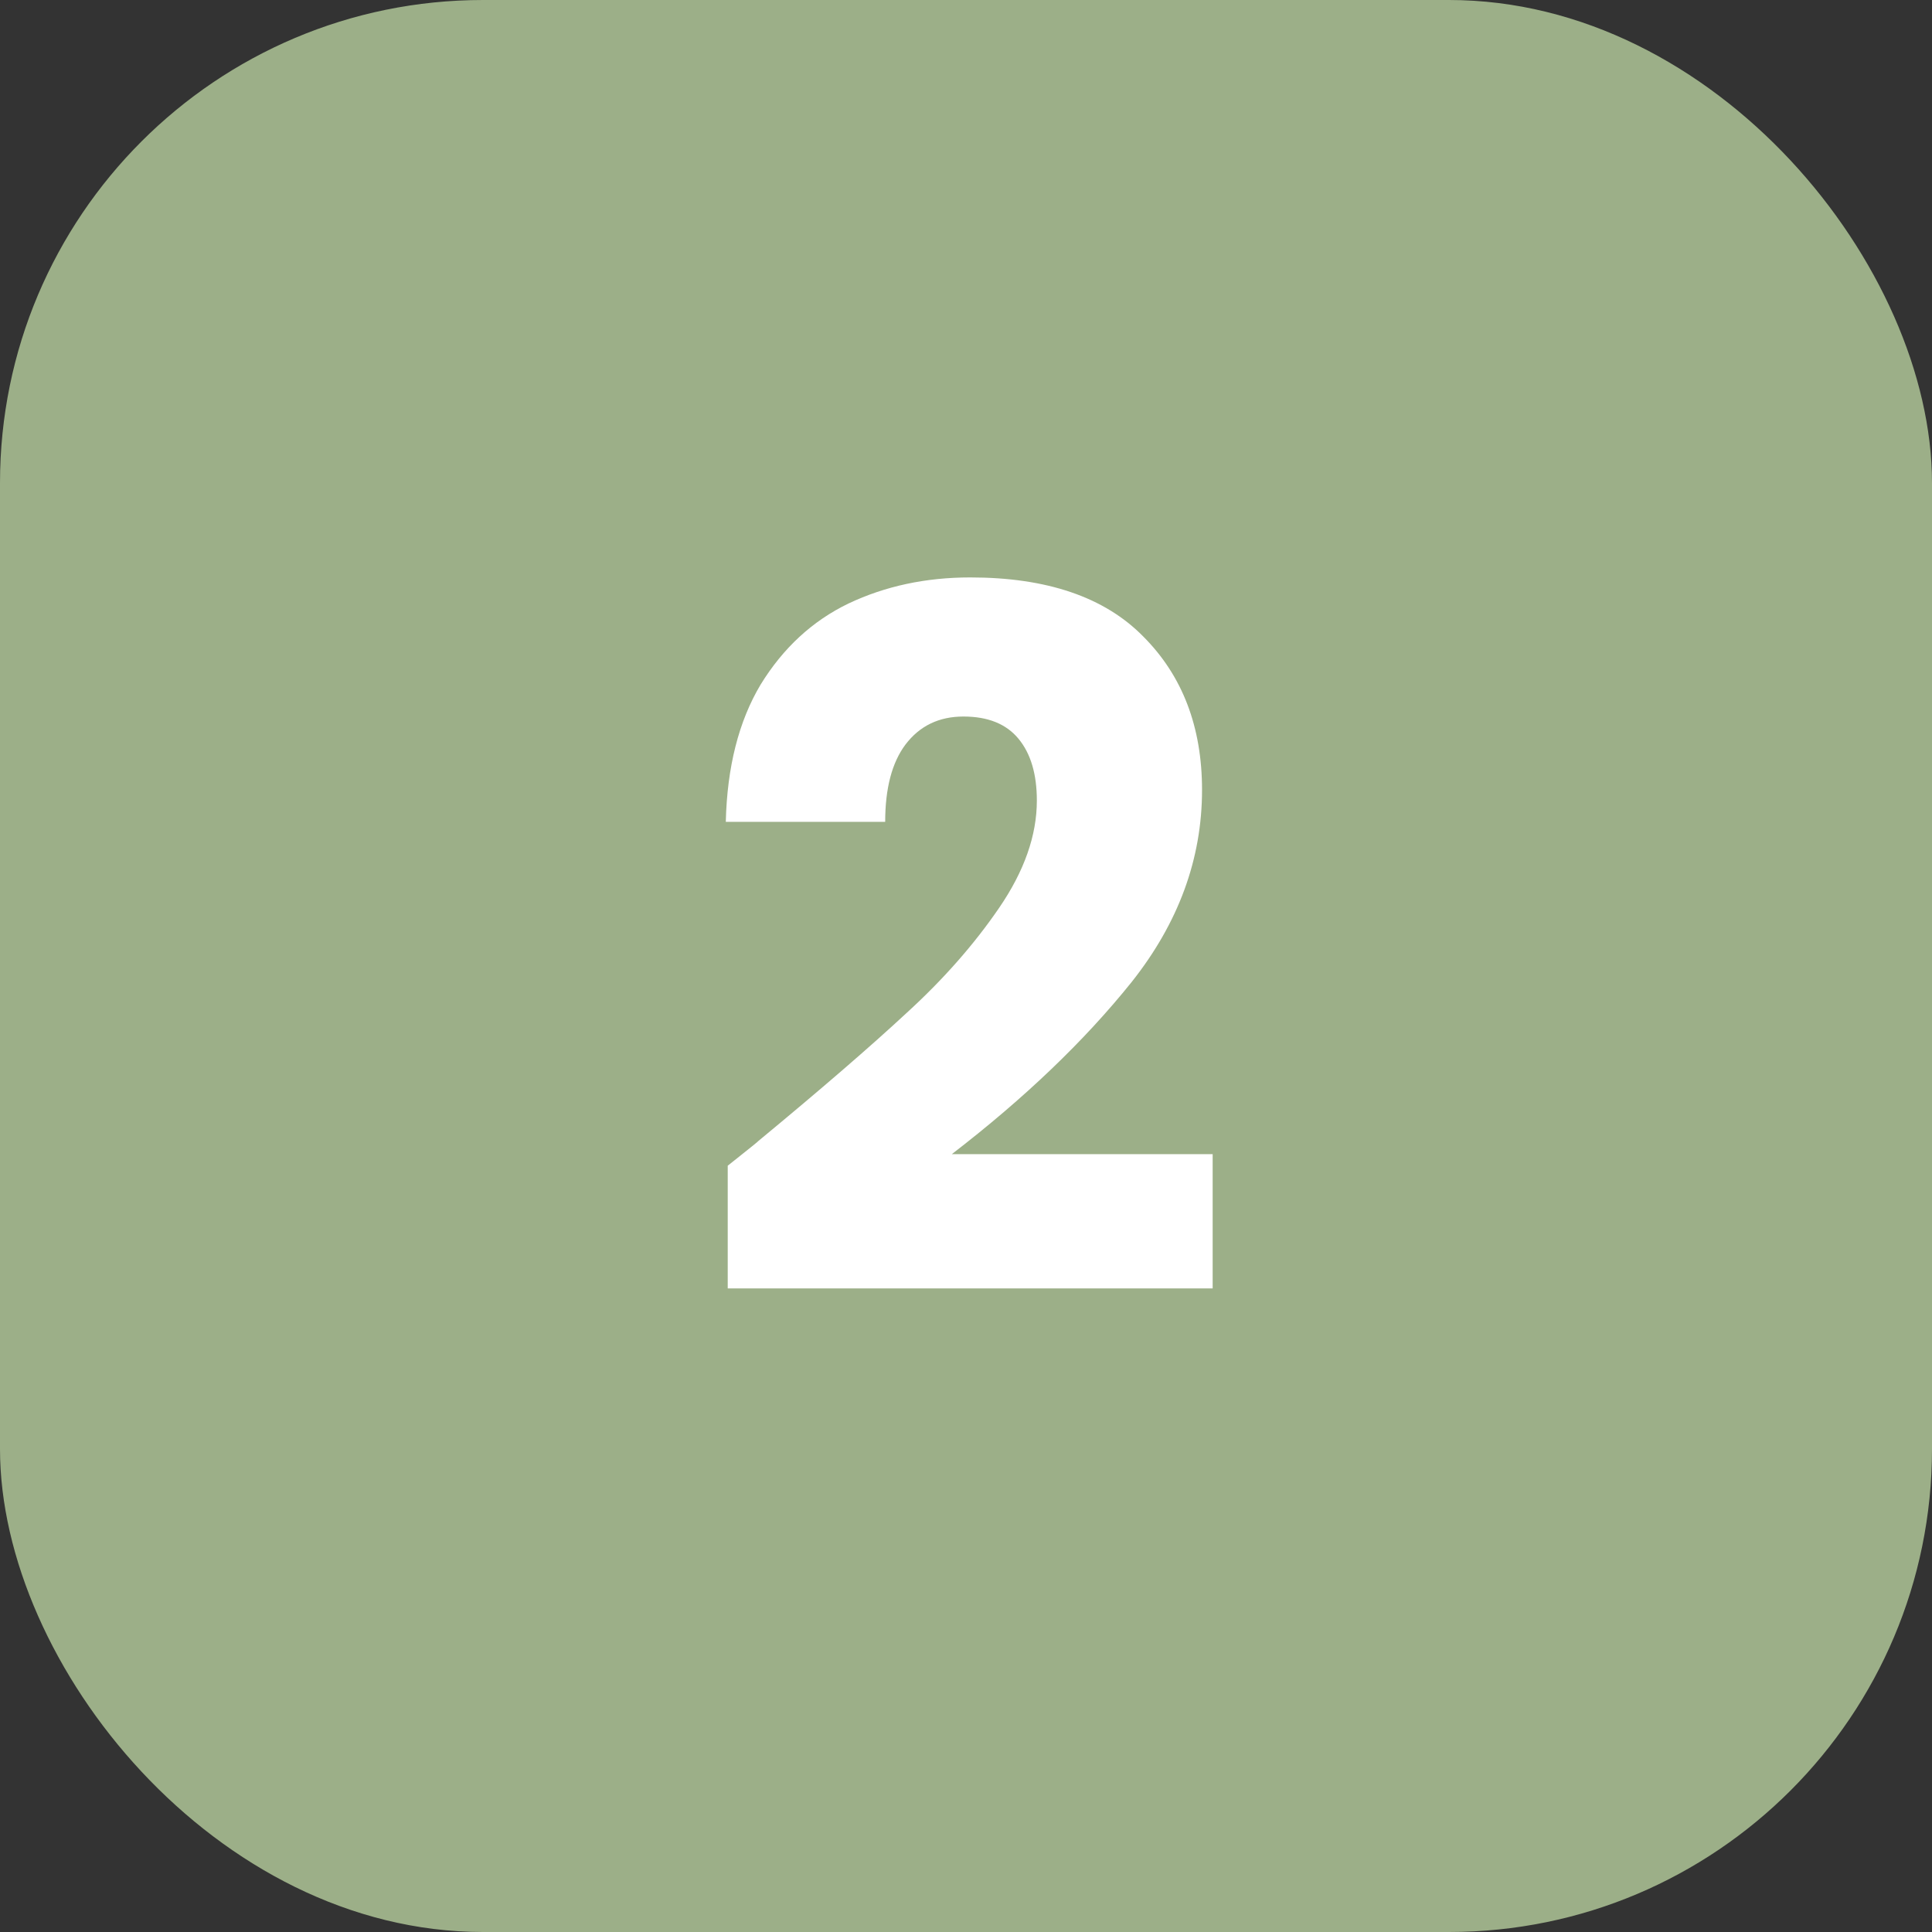
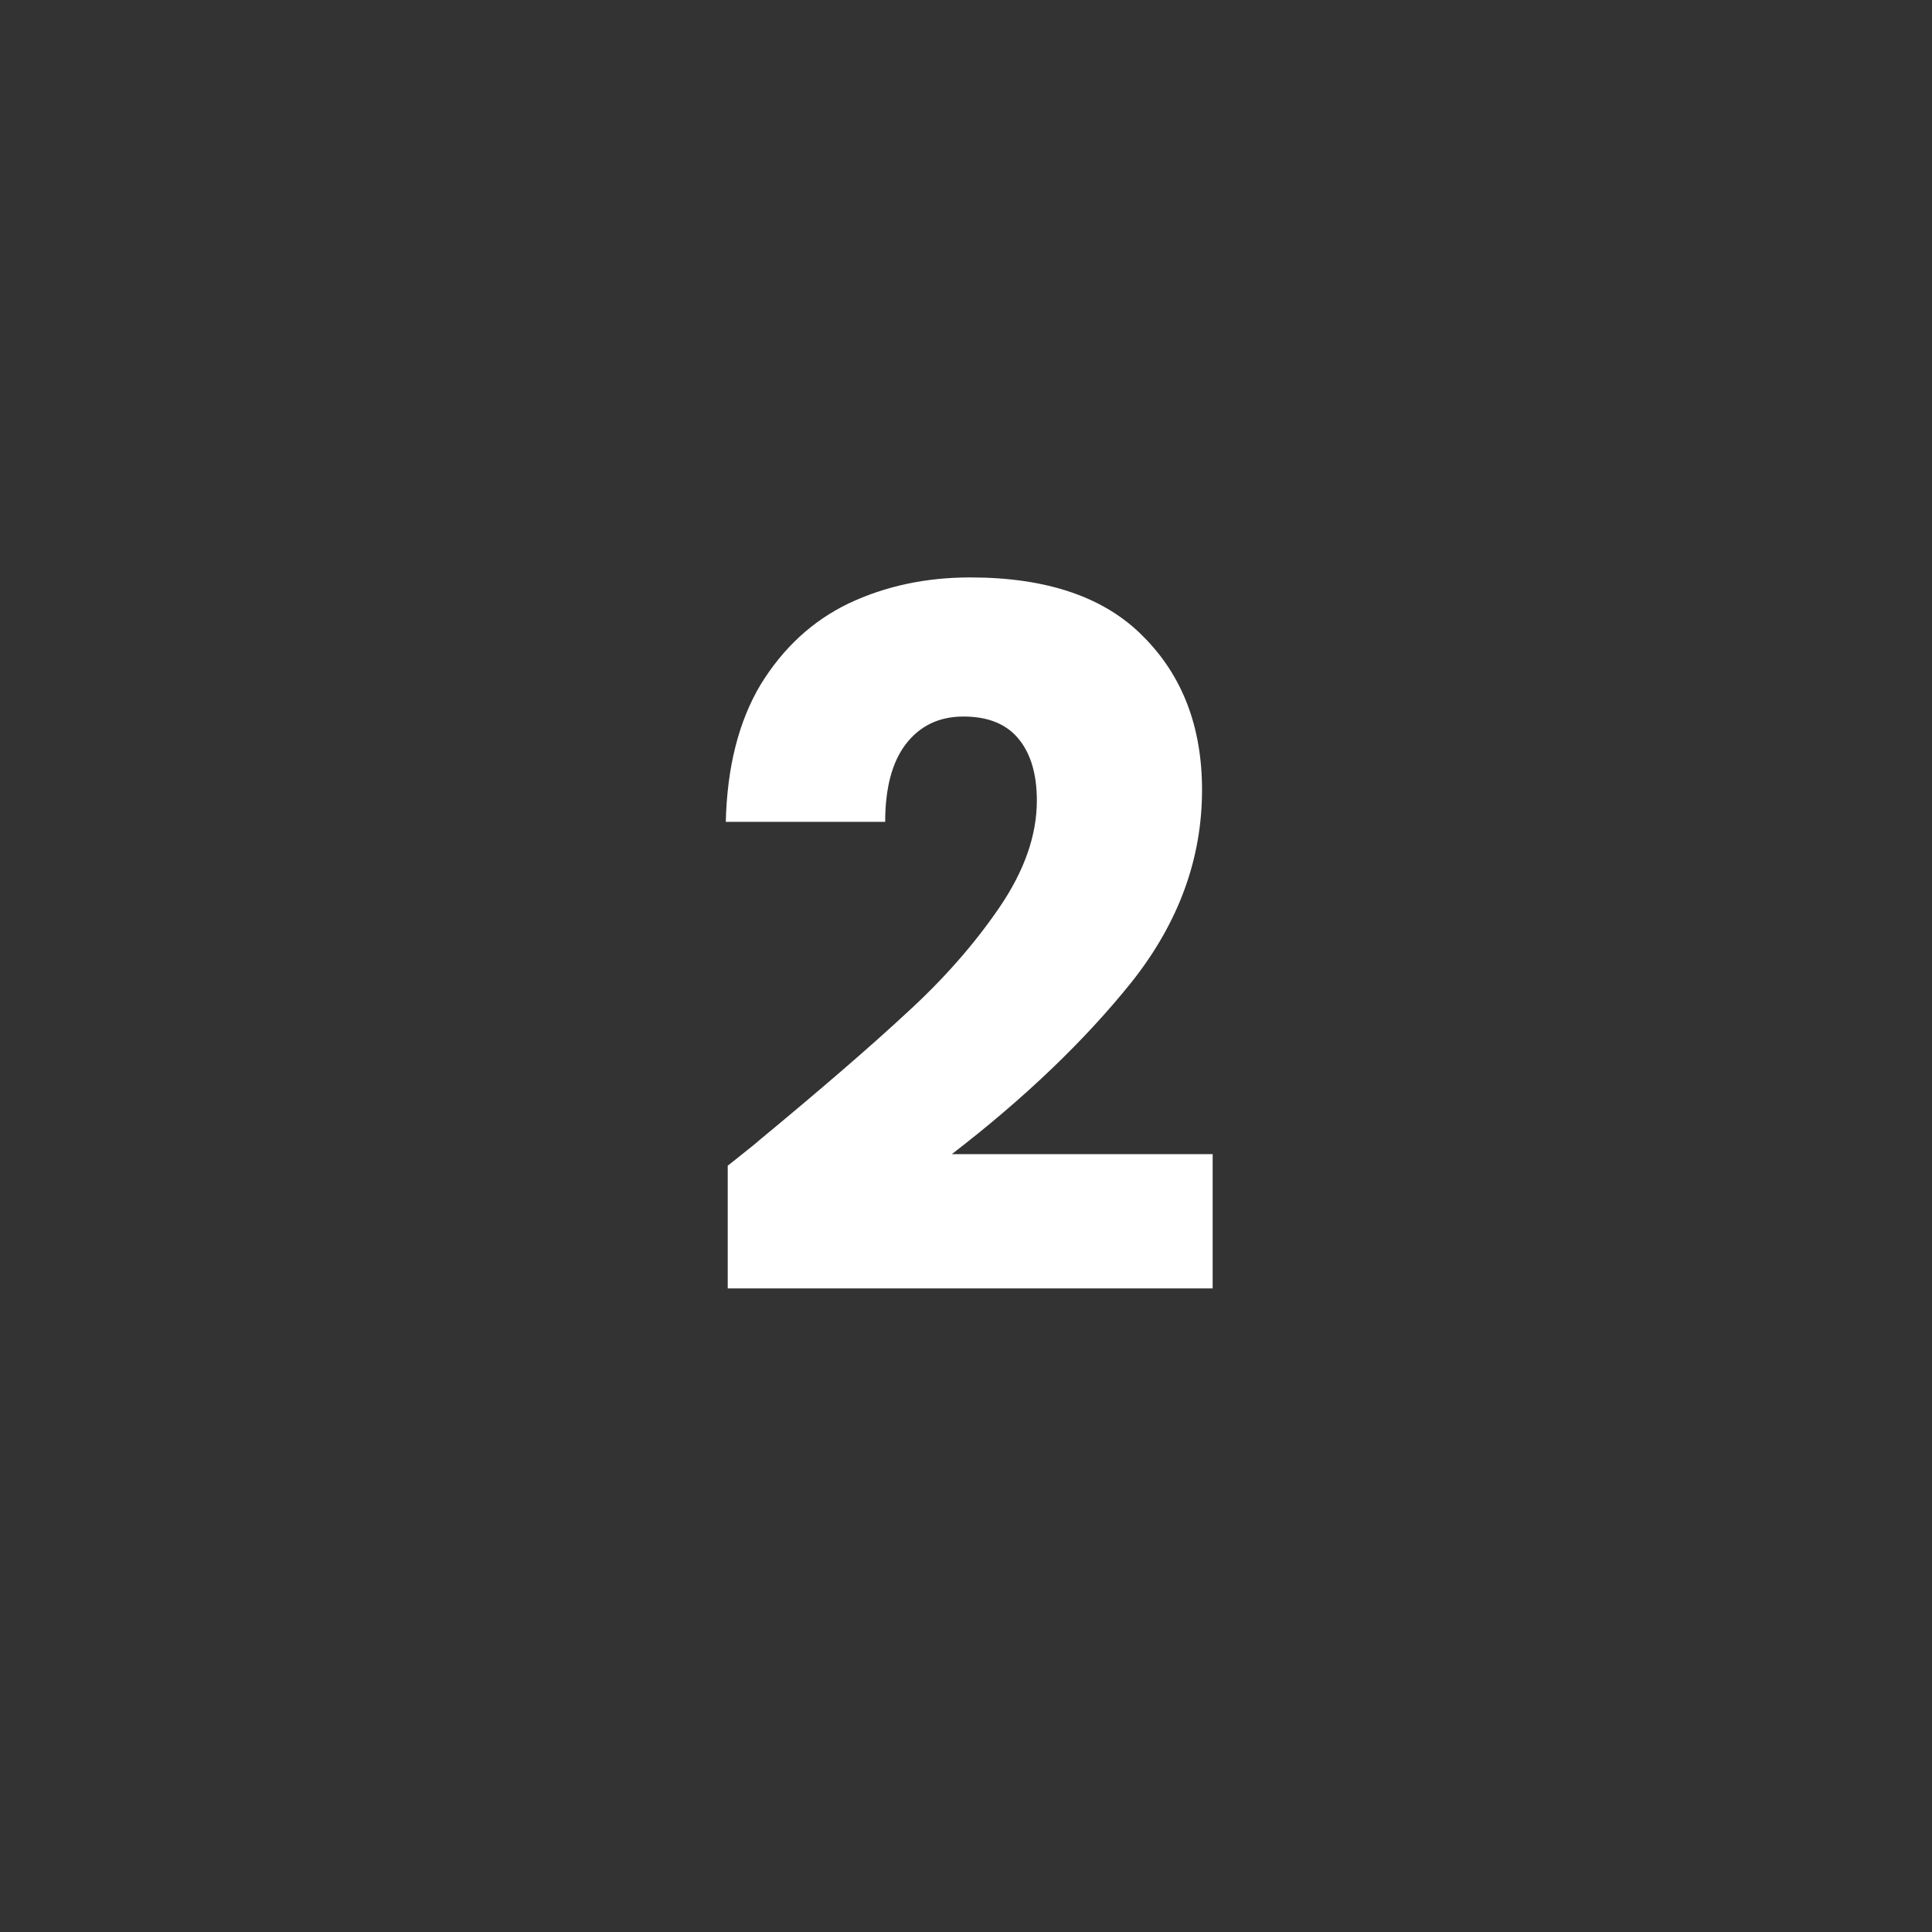
<svg xmlns="http://www.w3.org/2000/svg" width="64" height="64" viewBox="0 0 64 64" fill="none">
  <rect x="0" y="0" width="64" height="64" fill="#333333" stroke="none" />
-   <rect width="64" height="64" rx="16" fill="#9CAF88" />
  <path d="M24.107 38.616C24.833 38.04 25.163 37.773 25.099 37.816C27.19 36.088 28.833 34.669 30.027 33.56C31.243 32.451 32.267 31.288 33.099 30.072C33.931 28.856 34.347 27.672 34.347 26.52C34.347 25.645 34.145 24.963 33.739 24.472C33.334 23.981 32.726 23.736 31.915 23.736C31.105 23.736 30.465 24.045 29.995 24.664C29.547 25.261 29.323 26.115 29.323 27.224H24.043C24.086 25.411 24.47 23.896 25.195 22.68C25.942 21.464 26.913 20.568 28.107 19.992C29.323 19.416 30.667 19.128 32.139 19.128C34.678 19.128 36.587 19.779 37.867 21.08C39.169 22.381 39.819 24.077 39.819 26.168C39.819 28.451 39.041 30.573 37.483 32.536C35.926 34.477 33.942 36.376 31.531 38.232H40.171V42.68H24.107V38.616Z" fill="white" />
</svg>